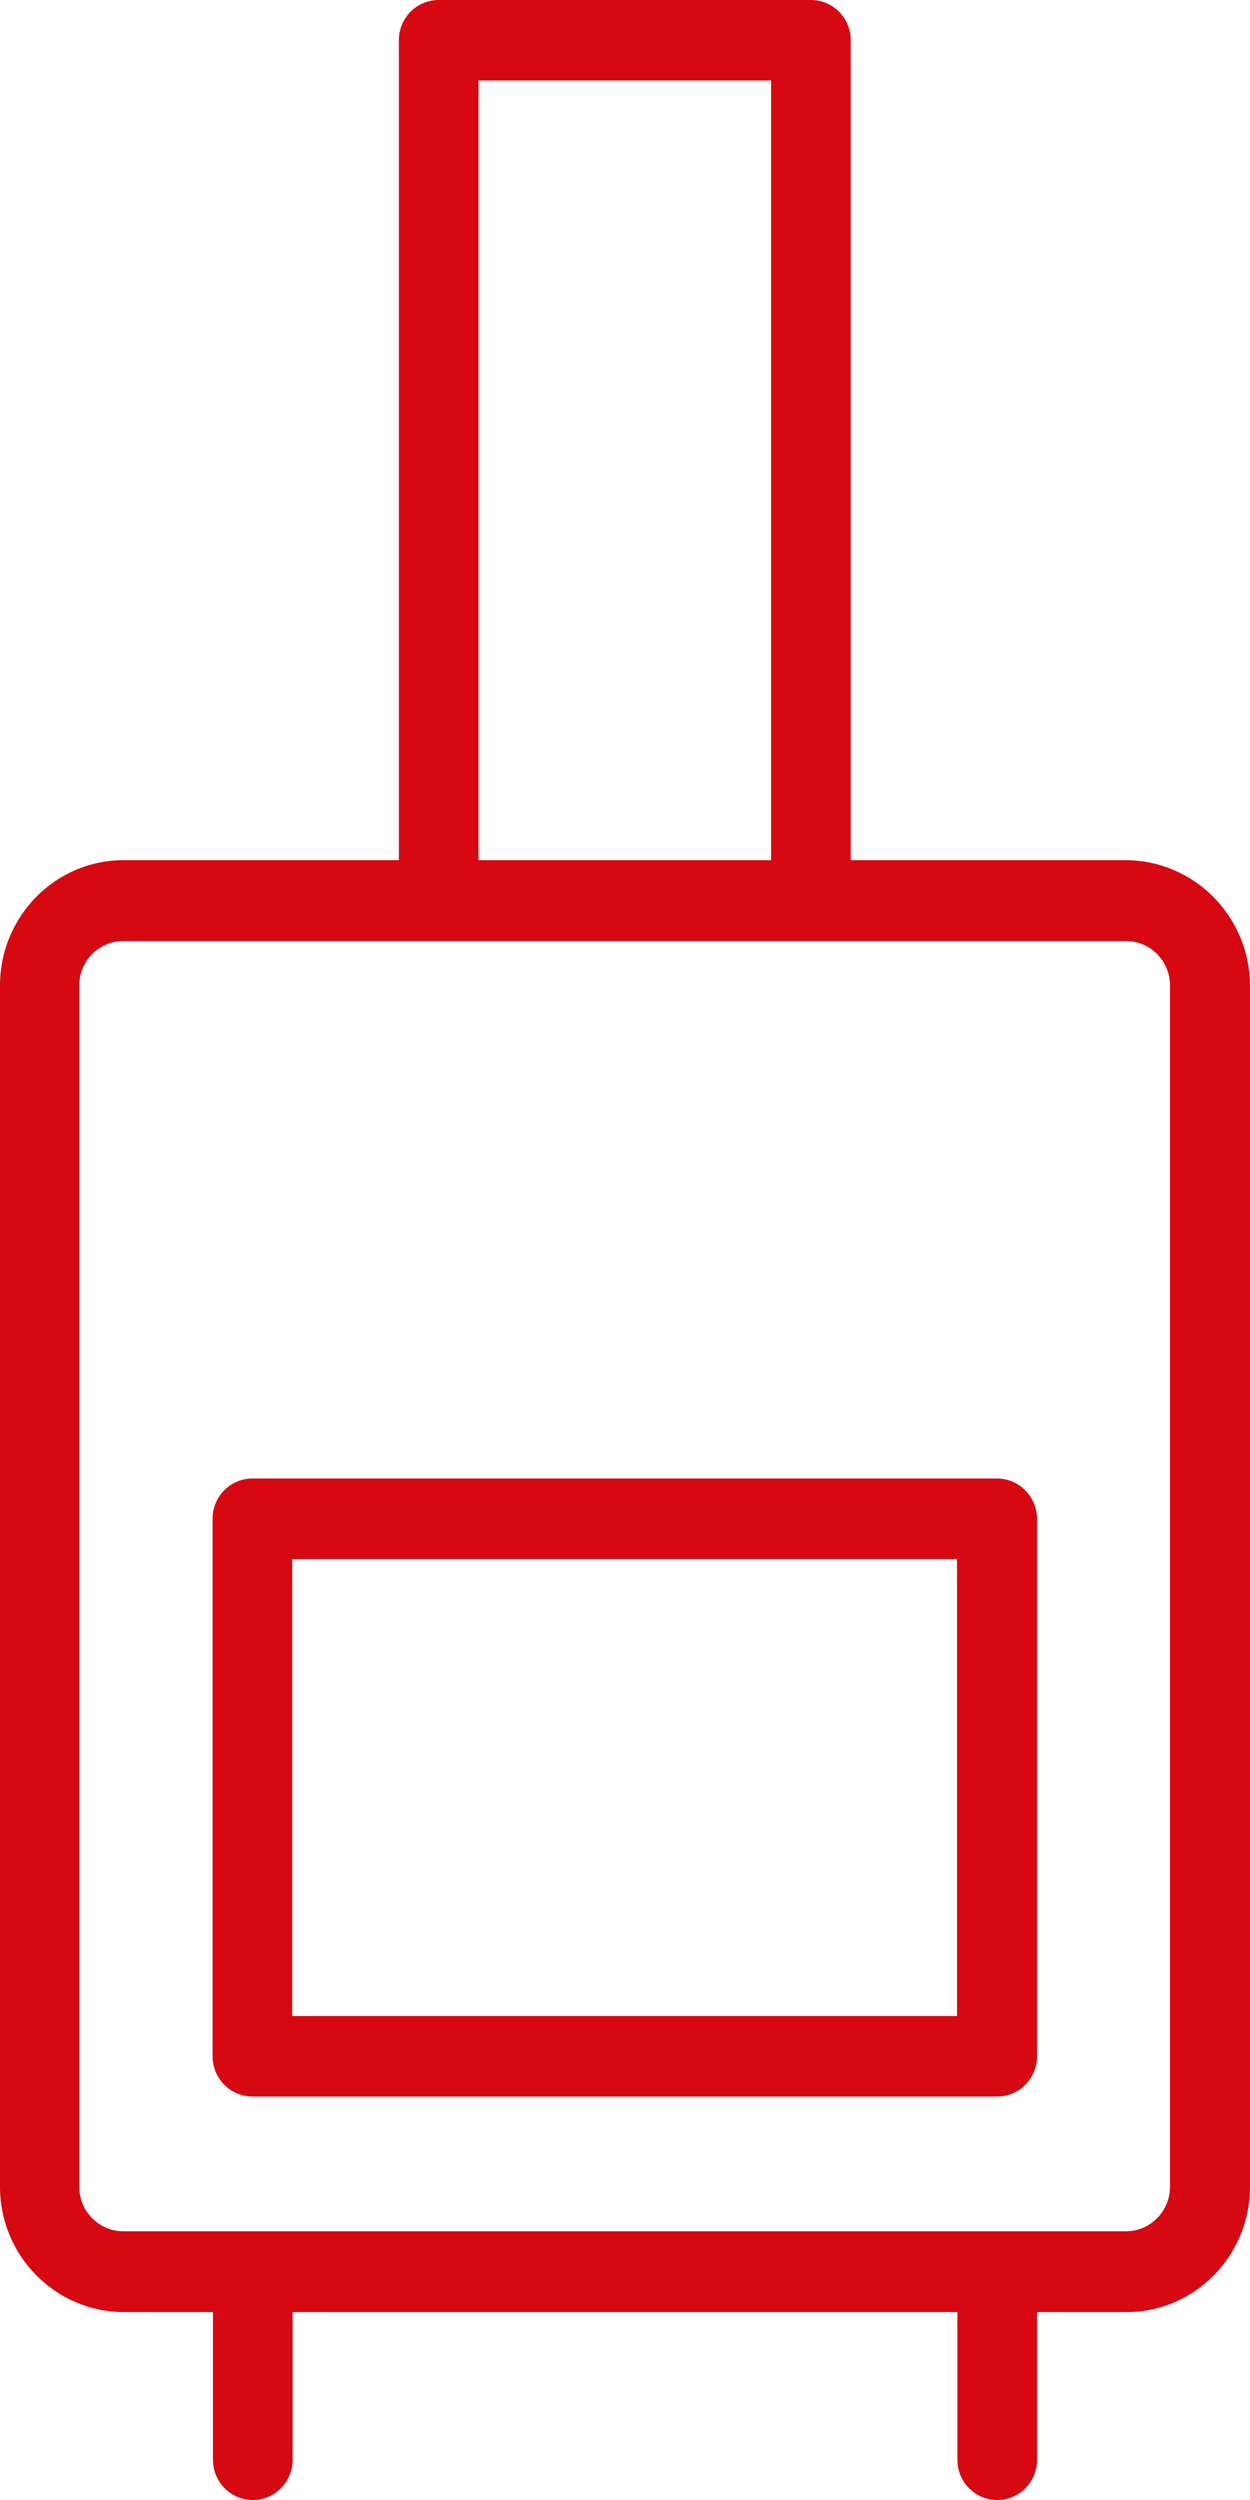
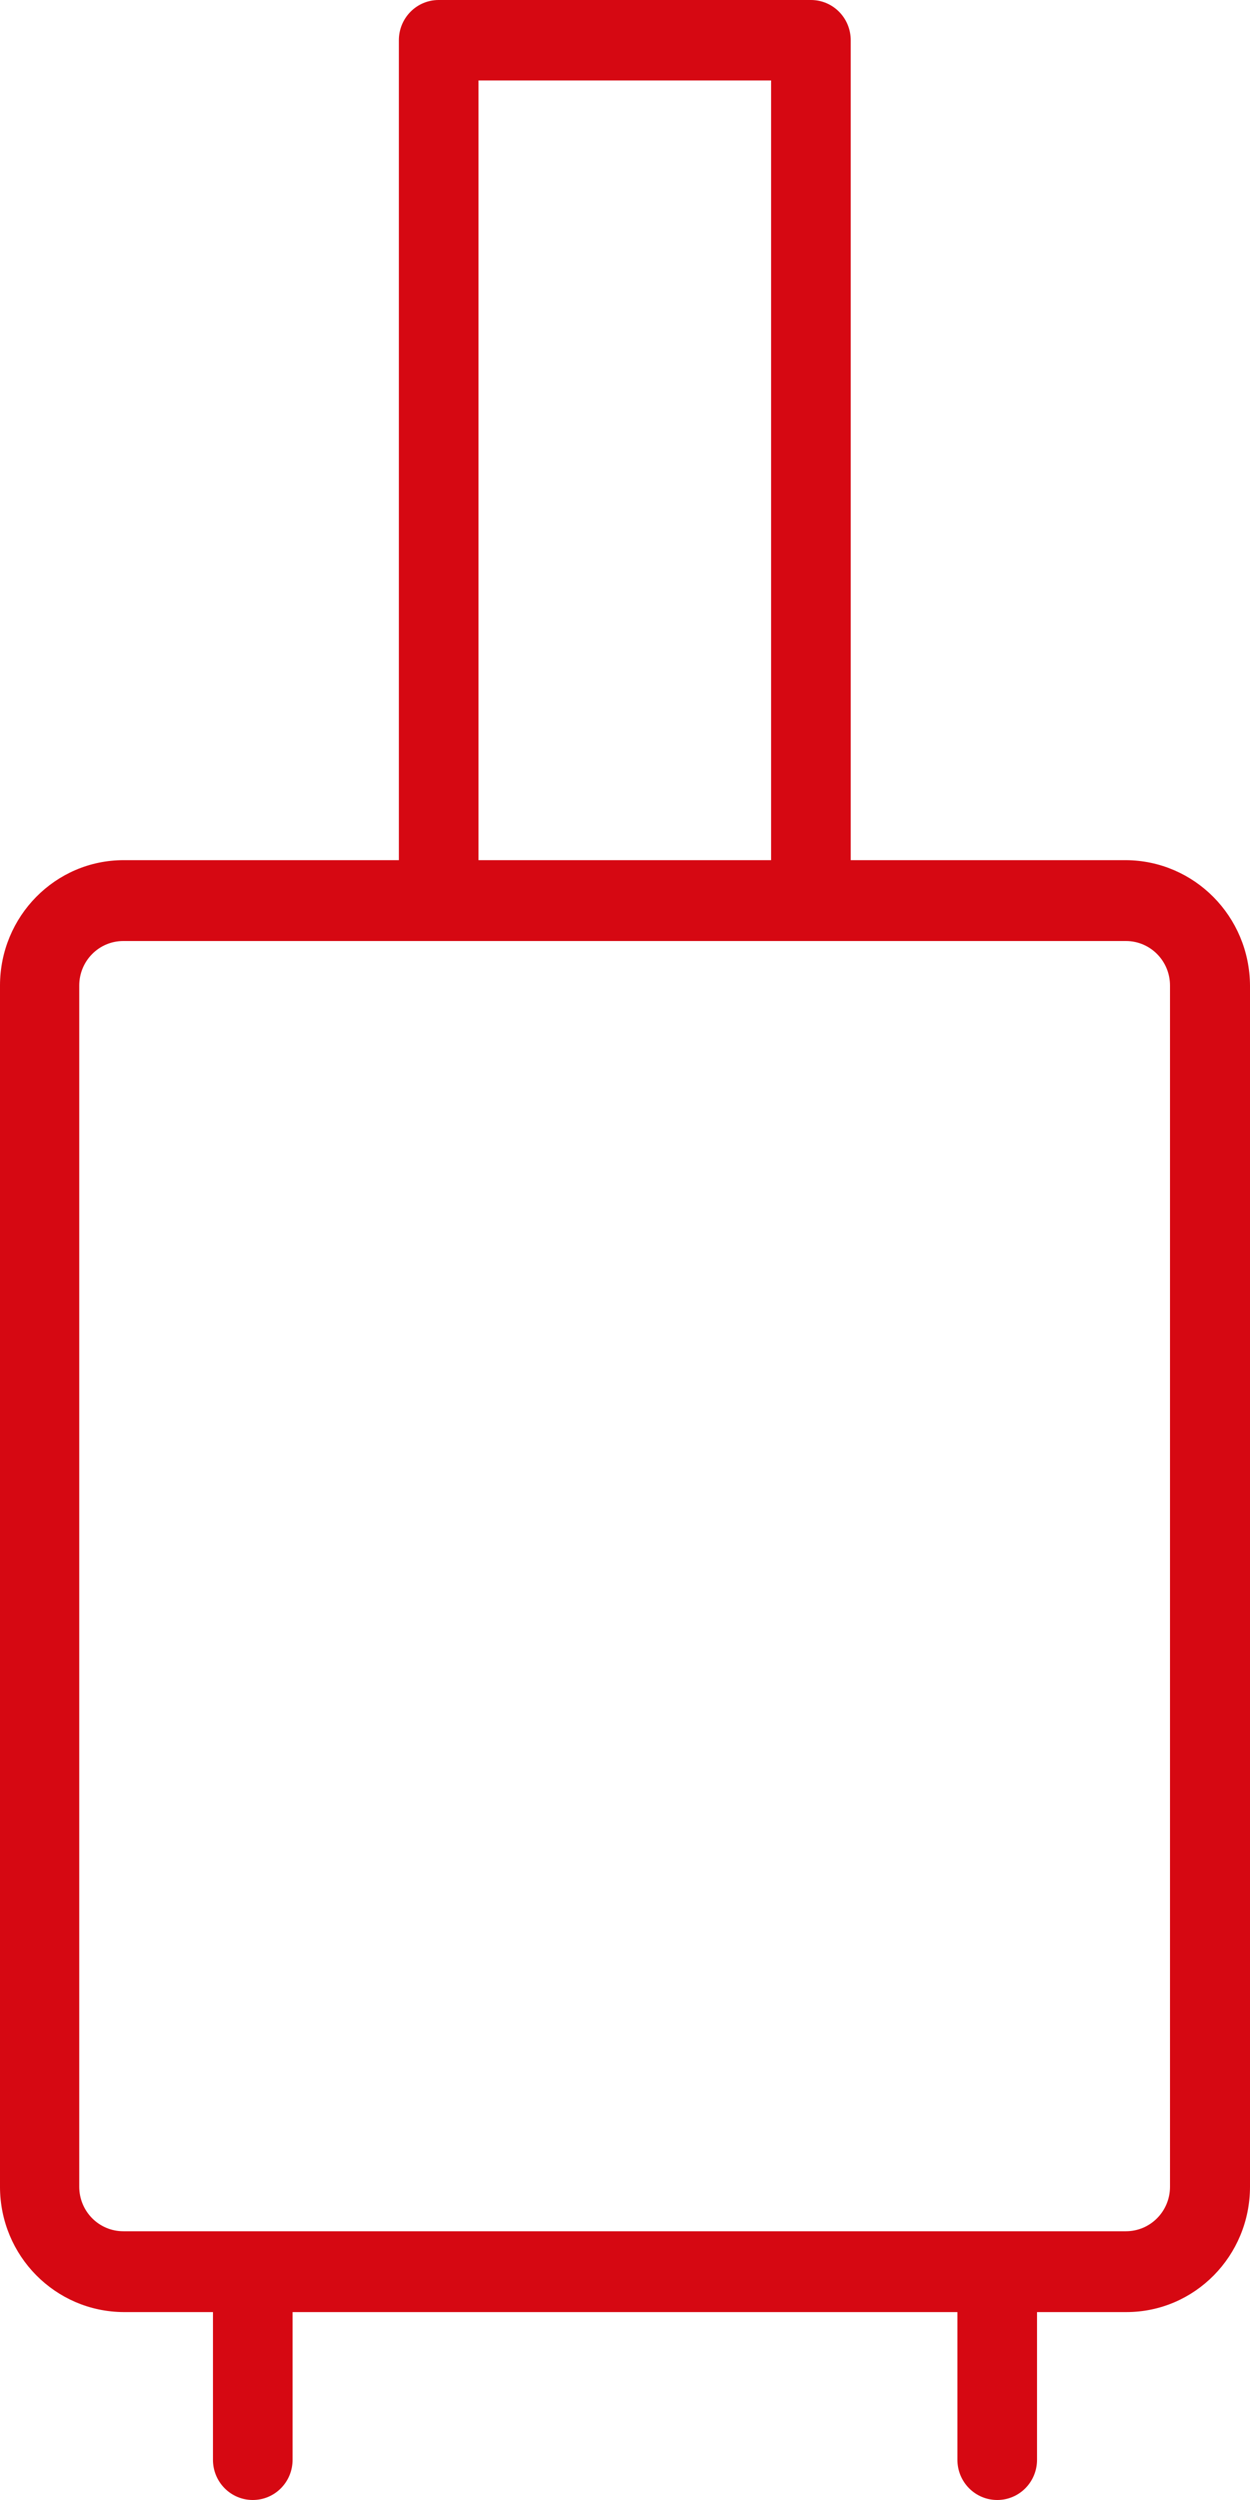
<svg xmlns="http://www.w3.org/2000/svg" width="40" height="80" viewBox="0 0 40 80" fill="none">
  <path d="M36.03 27.525H27.223V1.288C27.223 0.575 26.654 0 25.949 0H14.038C13.333 0 12.764 0.575 12.764 1.288V27.525H3.958C1.769 27.525 0 29.325 0 31.538V69.975C0 72.188 1.769 73.975 3.958 73.987H6.815V78.713C6.815 79.425 7.384 80 8.089 80C8.794 80 9.363 79.425 9.363 78.713V73.987H30.637V78.713C30.637 79.425 31.206 80 31.911 80C32.616 80 33.185 79.425 33.185 78.713V73.987H36.042C38.231 73.987 40 72.188 40 69.975V31.538C39.988 29.325 38.219 27.538 36.03 27.525ZM15.312 2.575H24.675V27.525H15.312V2.575ZM37.44 69.975C37.44 70.763 36.809 71.4 36.03 71.4H3.946C3.166 71.4 2.536 70.763 2.536 69.975V31.538C2.536 30.75 3.166 30.113 3.946 30.113H36.03C36.809 30.113 37.44 30.75 37.44 31.538V69.975Z" fill="#D60812" />
-   <path d="M31.899 47.312H8.077C7.372 47.312 6.803 47.888 6.803 48.6V65.8C6.803 66.513 7.372 67.088 8.077 67.088H31.911C32.616 67.088 33.185 66.513 33.185 65.8V48.6C33.185 47.888 32.604 47.312 31.899 47.312ZM30.625 64.513H9.351V49.888H30.625V64.513Z" fill="#D60812" />
</svg>